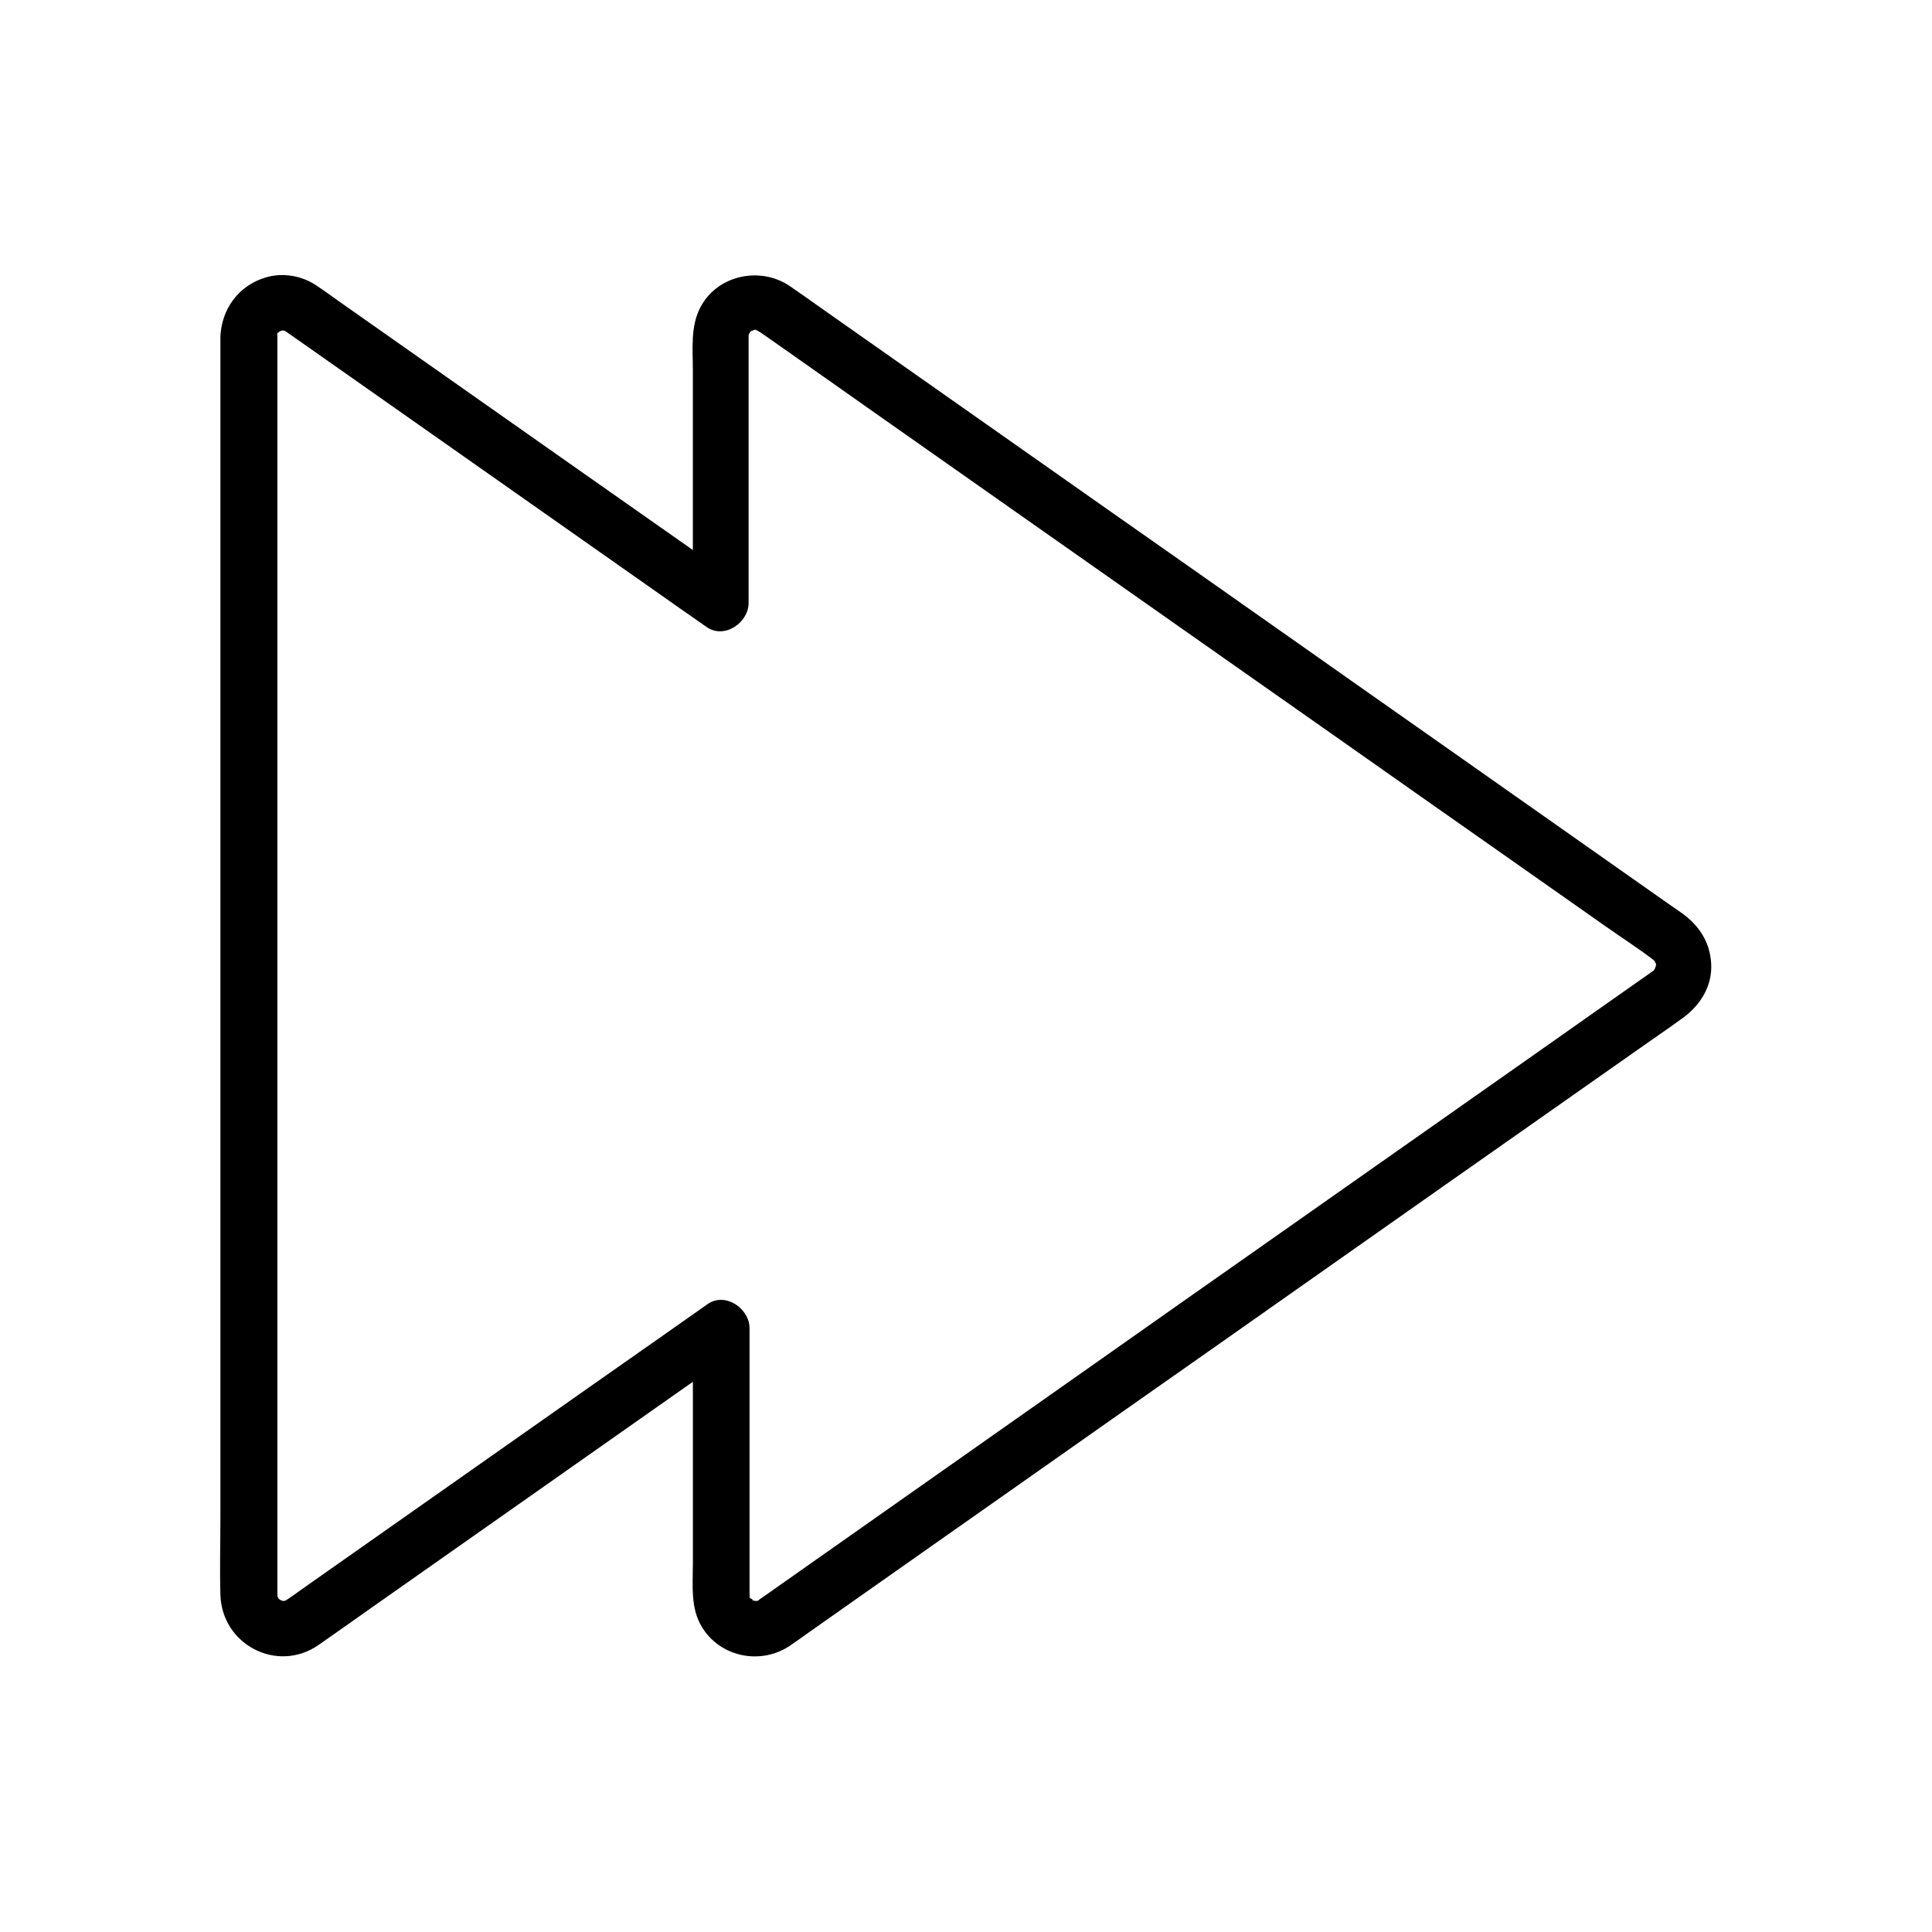
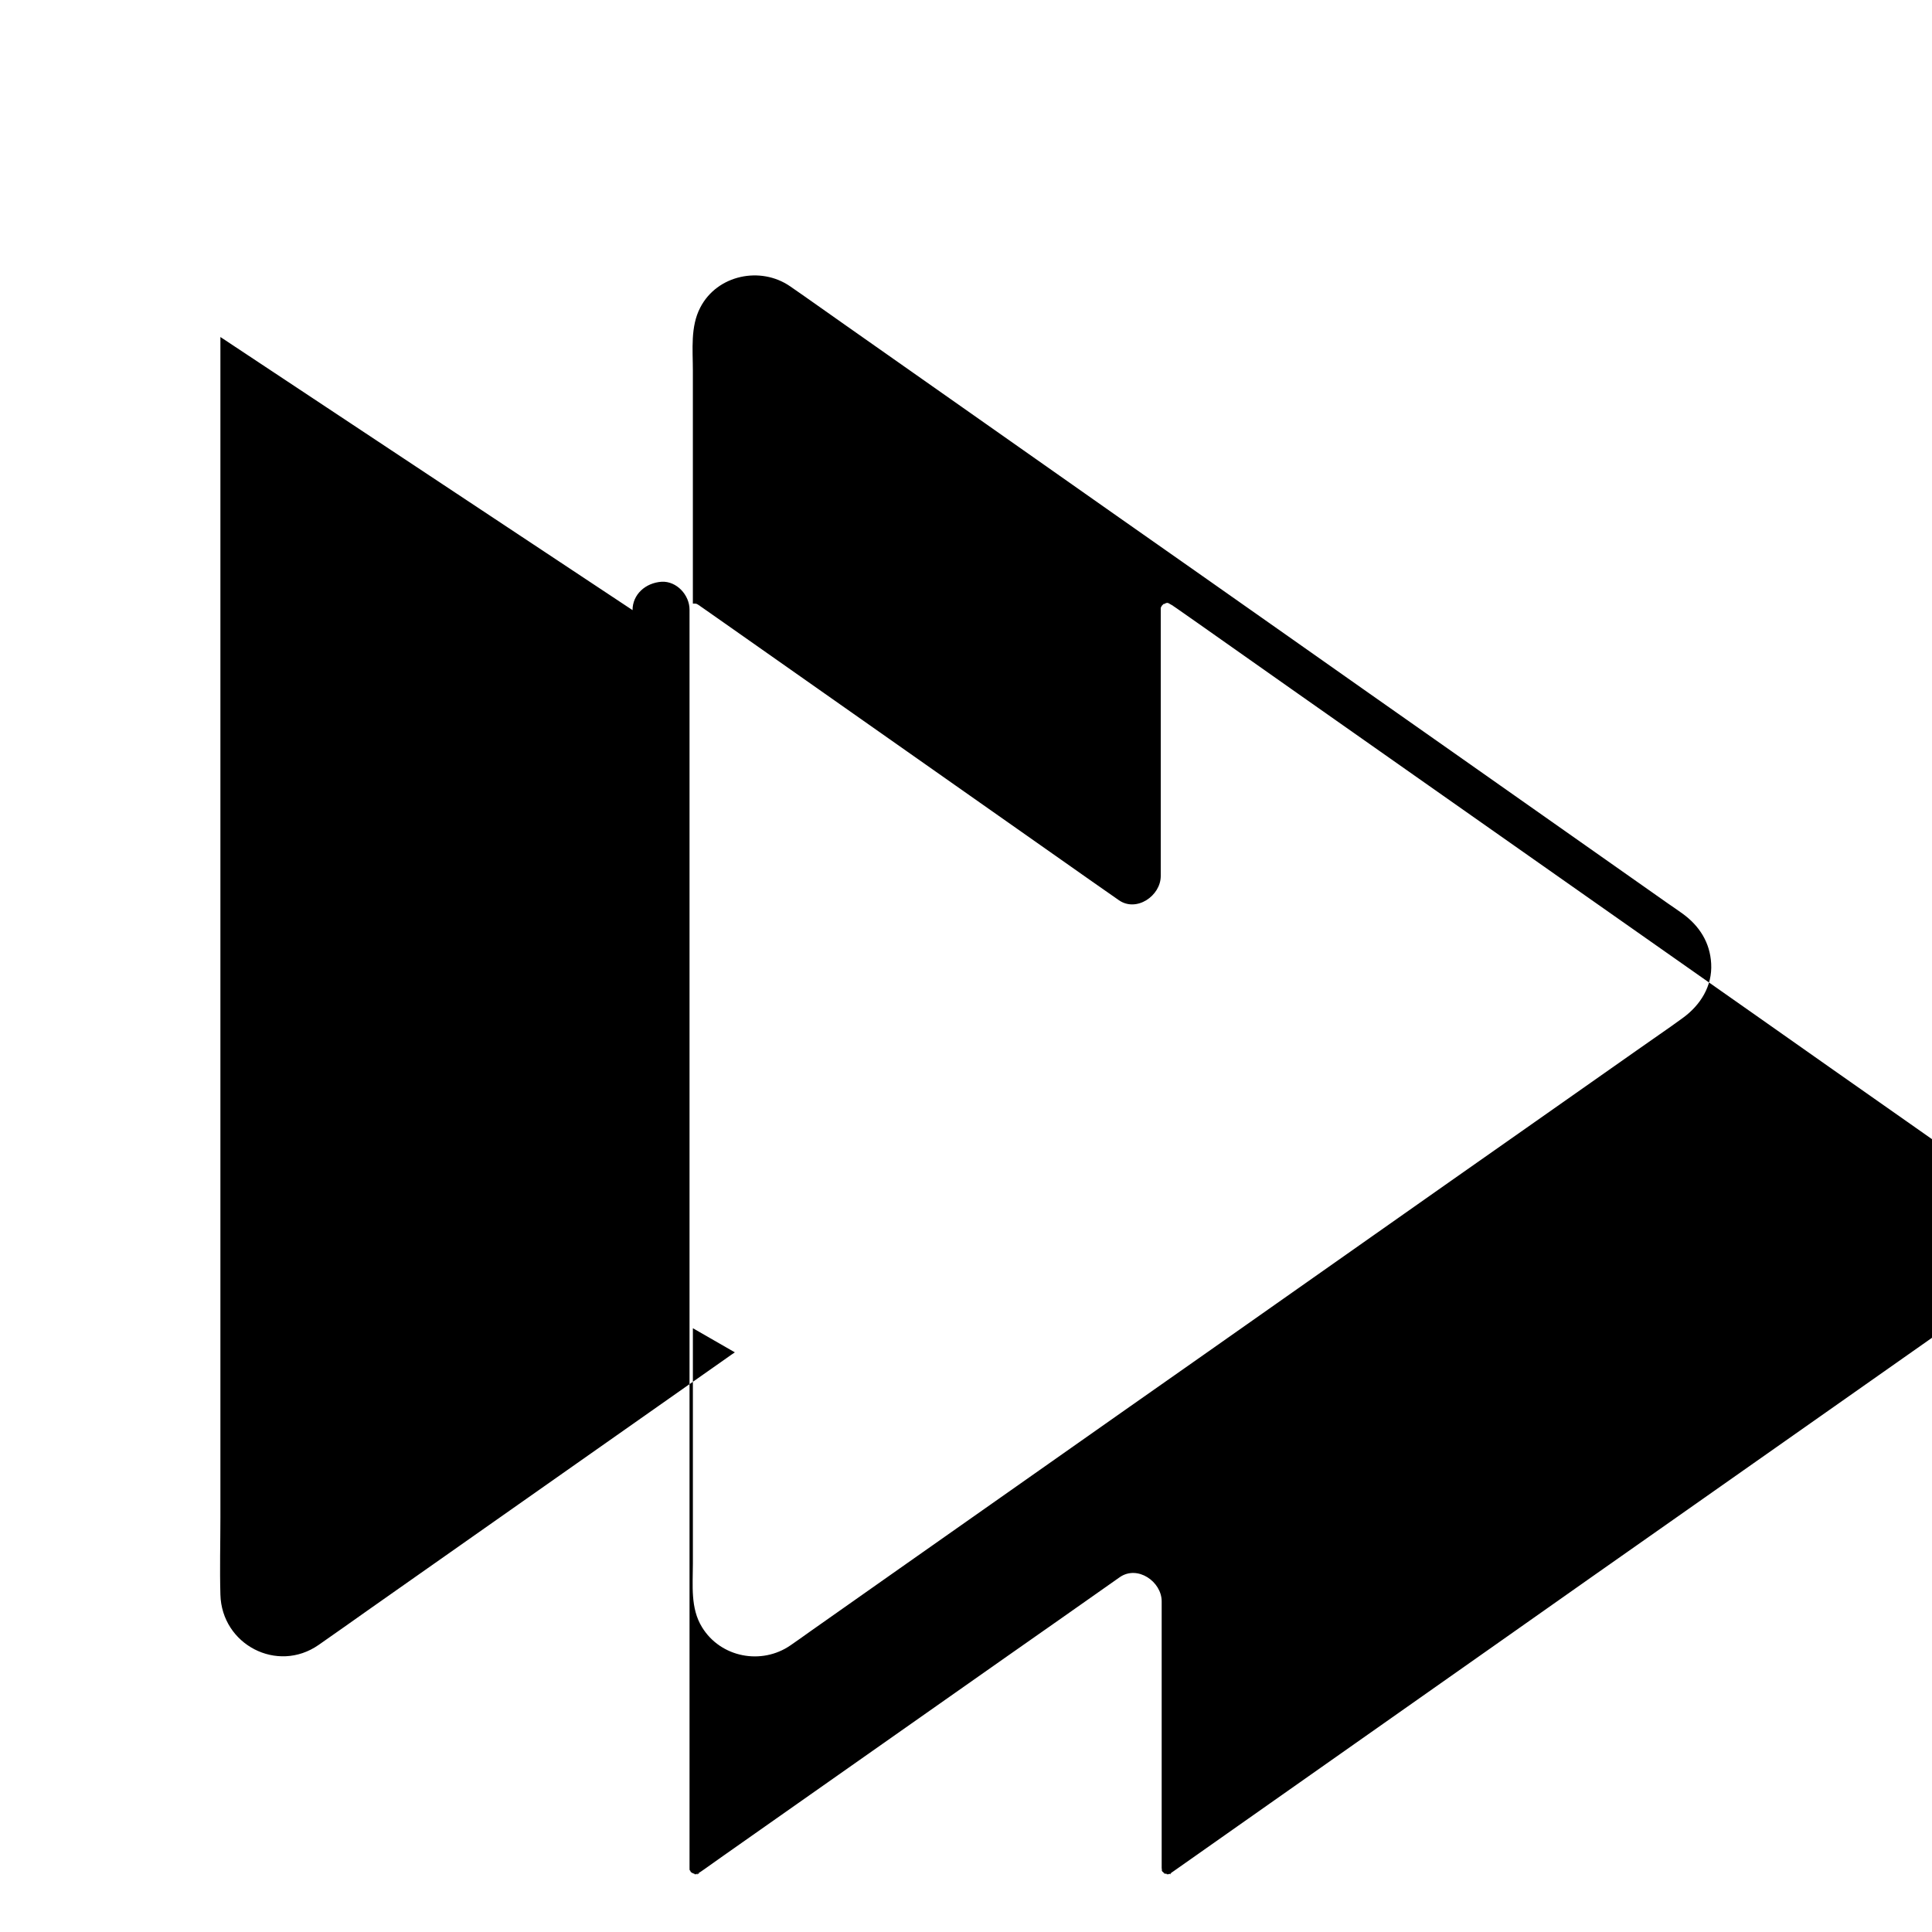
<svg xmlns="http://www.w3.org/2000/svg" fill="#000000" width="800px" height="800px" version="1.1" viewBox="144 144 512 512">
-   <path d="m202.41 233.31v18.156 46.887 64.059 70.109 65.094 48.461c0 6.84-0.195 13.676 0 20.516 0.344 13.234 15.055 20.961 26.027 13.332 4.379-3.051 8.758-6.148 13.137-9.25 17.613-12.398 35.227-24.746 52.84-37.145 14.023-9.84 28.043-19.73 42.066-29.57 0.738-0.543 1.477-1.031 2.262-1.574-3.691-2.117-7.379-4.231-11.121-6.394v38.031 24.402c0 5.656-0.688 11.758 2.41 16.777 4.922 8.07 15.793 10.137 23.469 4.82 1.723-1.18 3.445-2.41 5.164-3.641 7.922-5.559 15.844-11.168 23.762-16.727 12.301-8.66 24.648-17.32 36.949-25.977 14.613-10.281 29.227-20.566 43.836-30.801 15.055-10.578 30.062-21.156 45.117-31.734 13.332-9.398 26.668-18.746 40.051-28.141 9.742-6.84 19.531-13.727 29.273-20.566 4.082-2.902 8.266-5.707 12.301-8.66 4.676-3.394 7.871-8.461 7.527-14.414-0.297-5.559-3.102-9.988-7.578-13.234-1.277-0.934-2.609-1.82-3.887-2.707-7.231-5.117-14.516-10.184-21.746-15.301-11.906-8.363-23.762-16.727-35.672-25.094-14.414-10.137-28.879-20.27-43.297-30.453-15.105-10.629-30.207-21.254-45.312-31.832-13.629-9.594-27.305-19.188-40.934-28.781-10.332-7.231-20.613-14.516-30.945-21.746-4.922-3.445-9.789-6.938-14.711-10.332-7.824-5.41-19.336-3.051-23.812 5.609-2.656 5.066-1.969 11.168-1.969 16.727v50.332 11.414c3.691-2.117 7.379-4.231 11.121-6.394-14.66-10.281-29.273-20.566-43.938-30.848-20.367-14.316-40.785-28.684-61.156-43-1.918-1.379-3.836-2.754-5.805-4.082-3.887-2.609-9.055-3.492-13.578-2.066-7.078 2.16-11.605 8.406-11.852 15.738-0.148 3.887 3.492 7.578 7.379 7.379 4.082-0.195 7.231-3.246 7.379-7.379 0.051-2.016-0.441 1.426 0.051-0.492 0.492-1.871-0.344 0.984 0-0.098 0.148-0.492 1.082-1.23 0-0.148 0.344-0.344 1.625-1.23 0.195-0.344 0.297-0.195 0.641-0.395 0.934-0.59-1.379 0.887-0.246 0.148 0.344-0.051 1.23-0.395 0 0.051-0.297 0h1.133c-1.031-0.148-1.082-0.148-0.246 0.051 1.18 0.195 0.246 0.148-0.098-0.098 0.934 0.543 0.148 0.051 1.082 0.641l0.051 0.051c0.148 0.098 0.297 0.246 0.492 0.344 1.918 1.328 3.836 2.707 5.758 4.035 8.461 5.953 16.926 11.906 25.34 17.809 21.352 15.008 42.707 30.012 64.059 45.02 5.117 3.59 10.184 7.184 15.301 10.727 4.676 3.297 11.121-1.133 11.121-6.394v-36.801-24.402-7.379-1.77-0.297c0-0.887 0.098-0.543-0.098 0.098 0.051-0.098 0.148-0.836 0.246-0.887 0.148-0.543 0.098-0.395-0.195 0.395 0.098-0.148 0.195-0.344 0.297-0.492 0.641-1.18-0.688 0.641 0.246-0.297 0.934-0.934 0.051-0.051-0.195 0.098 0.148-0.098 0.543-0.441 0.688-0.441 0.492 0.051-0.148 0.051-0.492 0.148 0.344-0.098 0.688-0.195 1.082-0.344 0.297-0.098 0.984 0 0.148-0.051-1.133-0.051 0.59 0.098 0.688 0.098-1.23 0-0.492-0.051 0.297 0.246-1.23-0.441-0.098 0.051 0.441 0.395 0 0 0.051 0 0.051 0.051 0.344 0.246 0.688 0.492 1.082 0.738 1.969 1.379 3.938 2.754 5.902 4.133 8.117 5.707 16.234 11.414 24.305 17.121 12.203 8.562 24.402 17.172 36.605 25.73 14.414 10.137 28.781 20.223 43.199 30.355 14.711 10.332 29.422 20.664 44.133 30.996 13.137 9.25 26.273 18.5 39.41 27.699 9.645 6.789 19.336 13.578 28.98 20.367 4.379 3.102 8.953 6.004 13.234 9.297 0.098 0.051 0.195 0.098 0.246 0.195 0.051 0.051 0.441 0.344-0.246-0.148-0.688-0.492 0.246 0.246 0.195 0.297 0.051-0.051-0.738-0.984-0.195-0.246 0.148 0.195 0.688 1.379 0.344 0.492-0.344-0.836 0 0.098 0.051 0.246 0.051 0.148 0.195 1.133 0.098 0.195-0.148-1.082-0.051 0.59-0.051 0.789-0.051-1.18 0-0.395-0.195 0.395 0.441-2.016-0.543 1.082-0.148 0.148 0.246-0.641-0.738 0.688 0.195-0.098-0.098 0.051-0.195 0.148-0.297 0.195-1.426 1.082-2.953 2.066-4.379 3.102-7.379 5.164-14.762 10.383-22.09 15.547-11.711 8.215-23.418 16.48-35.129 24.699-14.168 9.988-28.387 19.926-42.559 29.914-14.711 10.332-29.422 20.664-44.133 31.047-13.48 9.496-27.012 18.992-40.492 28.488-10.332 7.281-20.715 14.562-31.047 21.844-5.312 3.738-10.629 7.477-15.941 11.219-0.344 0.246-0.641 0.441-0.984 0.688-0.195 0.098-0.543 0.395-0.543 0.395-0.934 0.688 0.641 0.051-0.441 0.246-0.543 0.098-1.133 0 0.246 0.051-0.344 0-0.789-0.051-1.133 0 0.148-0.051 1.277 0.395 0.59 0.098-0.297-0.148-0.738-0.246-1.082-0.297-0.738-0.098 0.344 0.098 0.492 0.195-0.195-0.148-0.543-0.195-0.738-0.441-0.492-0.59 0.887 0.297 0.195 0.148-0.195-0.051-0.441-0.492-0.59-0.59 0.148 0.098 0.887 0.738 0.297 0.344-0.543-0.344-0.441-1.133-0.148-0.051-0.195-0.738-0.195-1.625-0.195-0.395 0-0.195-0.051-0.441 0-0.688v-0.395-1.871-7.824-49.496-11.02c0-5.215-6.394-9.691-11.121-6.394-10.137 7.133-20.27 14.27-30.406 21.352-18.254 12.84-36.555 25.684-54.809 38.523-6.641 4.676-13.234 9.297-19.875 13.973-1.625 1.18-3.297 2.312-4.922 3.492-0.297 0.195-0.641 0.441-0.934 0.641 0 0-0.051 0-0.051 0.051 0.641-0.441-0.984 0.641-0.789 0.492-0.789 0.688 1.031-0.395 0.098 0-0.543 0.195-1.672 0.195 0 0.148h-1.133c0.297 0 1.574 0.441 0.297 0-0.836-0.246-1.277-0.789-0.344-0.051-0.246-0.195-0.688-0.441-0.934-0.59 1.133 0.59 0.59 0.492 0.195 0.098-0.934-0.934-0.051-0.051 0.098 0.195-0.051-0.051-0.887-1.672-0.441-0.641 0.441 0.984-0.195-0.395-0.098-0.492 0-0.098-0.051-0.195-0.051-0.297 0.098 0.934 0.148 0.984 0.098 0.098v-0.441-2.656-11.609-43.691-62.141-69.469-65.582-51.07-25.633-1.133c0-3.836-3.394-7.578-7.379-7.379-4.328 0.289-7.723 3.391-7.723 7.523z" />
+   <path d="m202.41 233.31v18.156 46.887 64.059 70.109 65.094 48.461c0 6.84-0.195 13.676 0 20.516 0.344 13.234 15.055 20.961 26.027 13.332 4.379-3.051 8.758-6.148 13.137-9.25 17.613-12.398 35.227-24.746 52.84-37.145 14.023-9.84 28.043-19.73 42.066-29.57 0.738-0.543 1.477-1.031 2.262-1.574-3.691-2.117-7.379-4.231-11.121-6.394v38.031 24.402c0 5.656-0.688 11.758 2.41 16.777 4.922 8.07 15.793 10.137 23.469 4.82 1.723-1.18 3.445-2.41 5.164-3.641 7.922-5.559 15.844-11.168 23.762-16.727 12.301-8.66 24.648-17.32 36.949-25.977 14.613-10.281 29.227-20.566 43.836-30.801 15.055-10.578 30.062-21.156 45.117-31.734 13.332-9.398 26.668-18.746 40.051-28.141 9.742-6.84 19.531-13.727 29.273-20.566 4.082-2.902 8.266-5.707 12.301-8.66 4.676-3.394 7.871-8.461 7.527-14.414-0.297-5.559-3.102-9.988-7.578-13.234-1.277-0.934-2.609-1.82-3.887-2.707-7.231-5.117-14.516-10.184-21.746-15.301-11.906-8.363-23.762-16.727-35.672-25.094-14.414-10.137-28.879-20.27-43.297-30.453-15.105-10.629-30.207-21.254-45.312-31.832-13.629-9.594-27.305-19.188-40.934-28.781-10.332-7.231-20.613-14.516-30.945-21.746-4.922-3.445-9.789-6.938-14.711-10.332-7.824-5.41-19.336-3.051-23.812 5.609-2.656 5.066-1.969 11.168-1.969 16.727v50.332 11.414h1.133c-1.031-0.148-1.082-0.148-0.246 0.051 1.18 0.195 0.246 0.148-0.098-0.098 0.934 0.543 0.148 0.051 1.082 0.641l0.051 0.051c0.148 0.098 0.297 0.246 0.492 0.344 1.918 1.328 3.836 2.707 5.758 4.035 8.461 5.953 16.926 11.906 25.34 17.809 21.352 15.008 42.707 30.012 64.059 45.02 5.117 3.59 10.184 7.184 15.301 10.727 4.676 3.297 11.121-1.133 11.121-6.394v-36.801-24.402-7.379-1.77-0.297c0-0.887 0.098-0.543-0.098 0.098 0.051-0.098 0.148-0.836 0.246-0.887 0.148-0.543 0.098-0.395-0.195 0.395 0.098-0.148 0.195-0.344 0.297-0.492 0.641-1.18-0.688 0.641 0.246-0.297 0.934-0.934 0.051-0.051-0.195 0.098 0.148-0.098 0.543-0.441 0.688-0.441 0.492 0.051-0.148 0.051-0.492 0.148 0.344-0.098 0.688-0.195 1.082-0.344 0.297-0.098 0.984 0 0.148-0.051-1.133-0.051 0.59 0.098 0.688 0.098-1.23 0-0.492-0.051 0.297 0.246-1.23-0.441-0.098 0.051 0.441 0.395 0 0 0.051 0 0.051 0.051 0.344 0.246 0.688 0.492 1.082 0.738 1.969 1.379 3.938 2.754 5.902 4.133 8.117 5.707 16.234 11.414 24.305 17.121 12.203 8.562 24.402 17.172 36.605 25.73 14.414 10.137 28.781 20.223 43.199 30.355 14.711 10.332 29.422 20.664 44.133 30.996 13.137 9.25 26.273 18.5 39.41 27.699 9.645 6.789 19.336 13.578 28.98 20.367 4.379 3.102 8.953 6.004 13.234 9.297 0.098 0.051 0.195 0.098 0.246 0.195 0.051 0.051 0.441 0.344-0.246-0.148-0.688-0.492 0.246 0.246 0.195 0.297 0.051-0.051-0.738-0.984-0.195-0.246 0.148 0.195 0.688 1.379 0.344 0.492-0.344-0.836 0 0.098 0.051 0.246 0.051 0.148 0.195 1.133 0.098 0.195-0.148-1.082-0.051 0.59-0.051 0.789-0.051-1.18 0-0.395-0.195 0.395 0.441-2.016-0.543 1.082-0.148 0.148 0.246-0.641-0.738 0.688 0.195-0.098-0.098 0.051-0.195 0.148-0.297 0.195-1.426 1.082-2.953 2.066-4.379 3.102-7.379 5.164-14.762 10.383-22.09 15.547-11.711 8.215-23.418 16.48-35.129 24.699-14.168 9.988-28.387 19.926-42.559 29.914-14.711 10.332-29.422 20.664-44.133 31.047-13.48 9.496-27.012 18.992-40.492 28.488-10.332 7.281-20.715 14.562-31.047 21.844-5.312 3.738-10.629 7.477-15.941 11.219-0.344 0.246-0.641 0.441-0.984 0.688-0.195 0.098-0.543 0.395-0.543 0.395-0.934 0.688 0.641 0.051-0.441 0.246-0.543 0.098-1.133 0 0.246 0.051-0.344 0-0.789-0.051-1.133 0 0.148-0.051 1.277 0.395 0.59 0.098-0.297-0.148-0.738-0.246-1.082-0.297-0.738-0.098 0.344 0.098 0.492 0.195-0.195-0.148-0.543-0.195-0.738-0.441-0.492-0.59 0.887 0.297 0.195 0.148-0.195-0.051-0.441-0.492-0.59-0.59 0.148 0.098 0.887 0.738 0.297 0.344-0.543-0.344-0.441-1.133-0.148-0.051-0.195-0.738-0.195-1.625-0.195-0.395 0-0.195-0.051-0.441 0-0.688v-0.395-1.871-7.824-49.496-11.02c0-5.215-6.394-9.691-11.121-6.394-10.137 7.133-20.27 14.27-30.406 21.352-18.254 12.84-36.555 25.684-54.809 38.523-6.641 4.676-13.234 9.297-19.875 13.973-1.625 1.18-3.297 2.312-4.922 3.492-0.297 0.195-0.641 0.441-0.934 0.641 0 0-0.051 0-0.051 0.051 0.641-0.441-0.984 0.641-0.789 0.492-0.789 0.688 1.031-0.395 0.098 0-0.543 0.195-1.672 0.195 0 0.148h-1.133c0.297 0 1.574 0.441 0.297 0-0.836-0.246-1.277-0.789-0.344-0.051-0.246-0.195-0.688-0.441-0.934-0.59 1.133 0.59 0.59 0.492 0.195 0.098-0.934-0.934-0.051-0.051 0.098 0.195-0.051-0.051-0.887-1.672-0.441-0.641 0.441 0.984-0.195-0.395-0.098-0.492 0-0.098-0.051-0.195-0.051-0.297 0.098 0.934 0.148 0.984 0.098 0.098v-0.441-2.656-11.609-43.691-62.141-69.469-65.582-51.07-25.633-1.133c0-3.836-3.394-7.578-7.379-7.379-4.328 0.289-7.723 3.391-7.723 7.523z" />
</svg>